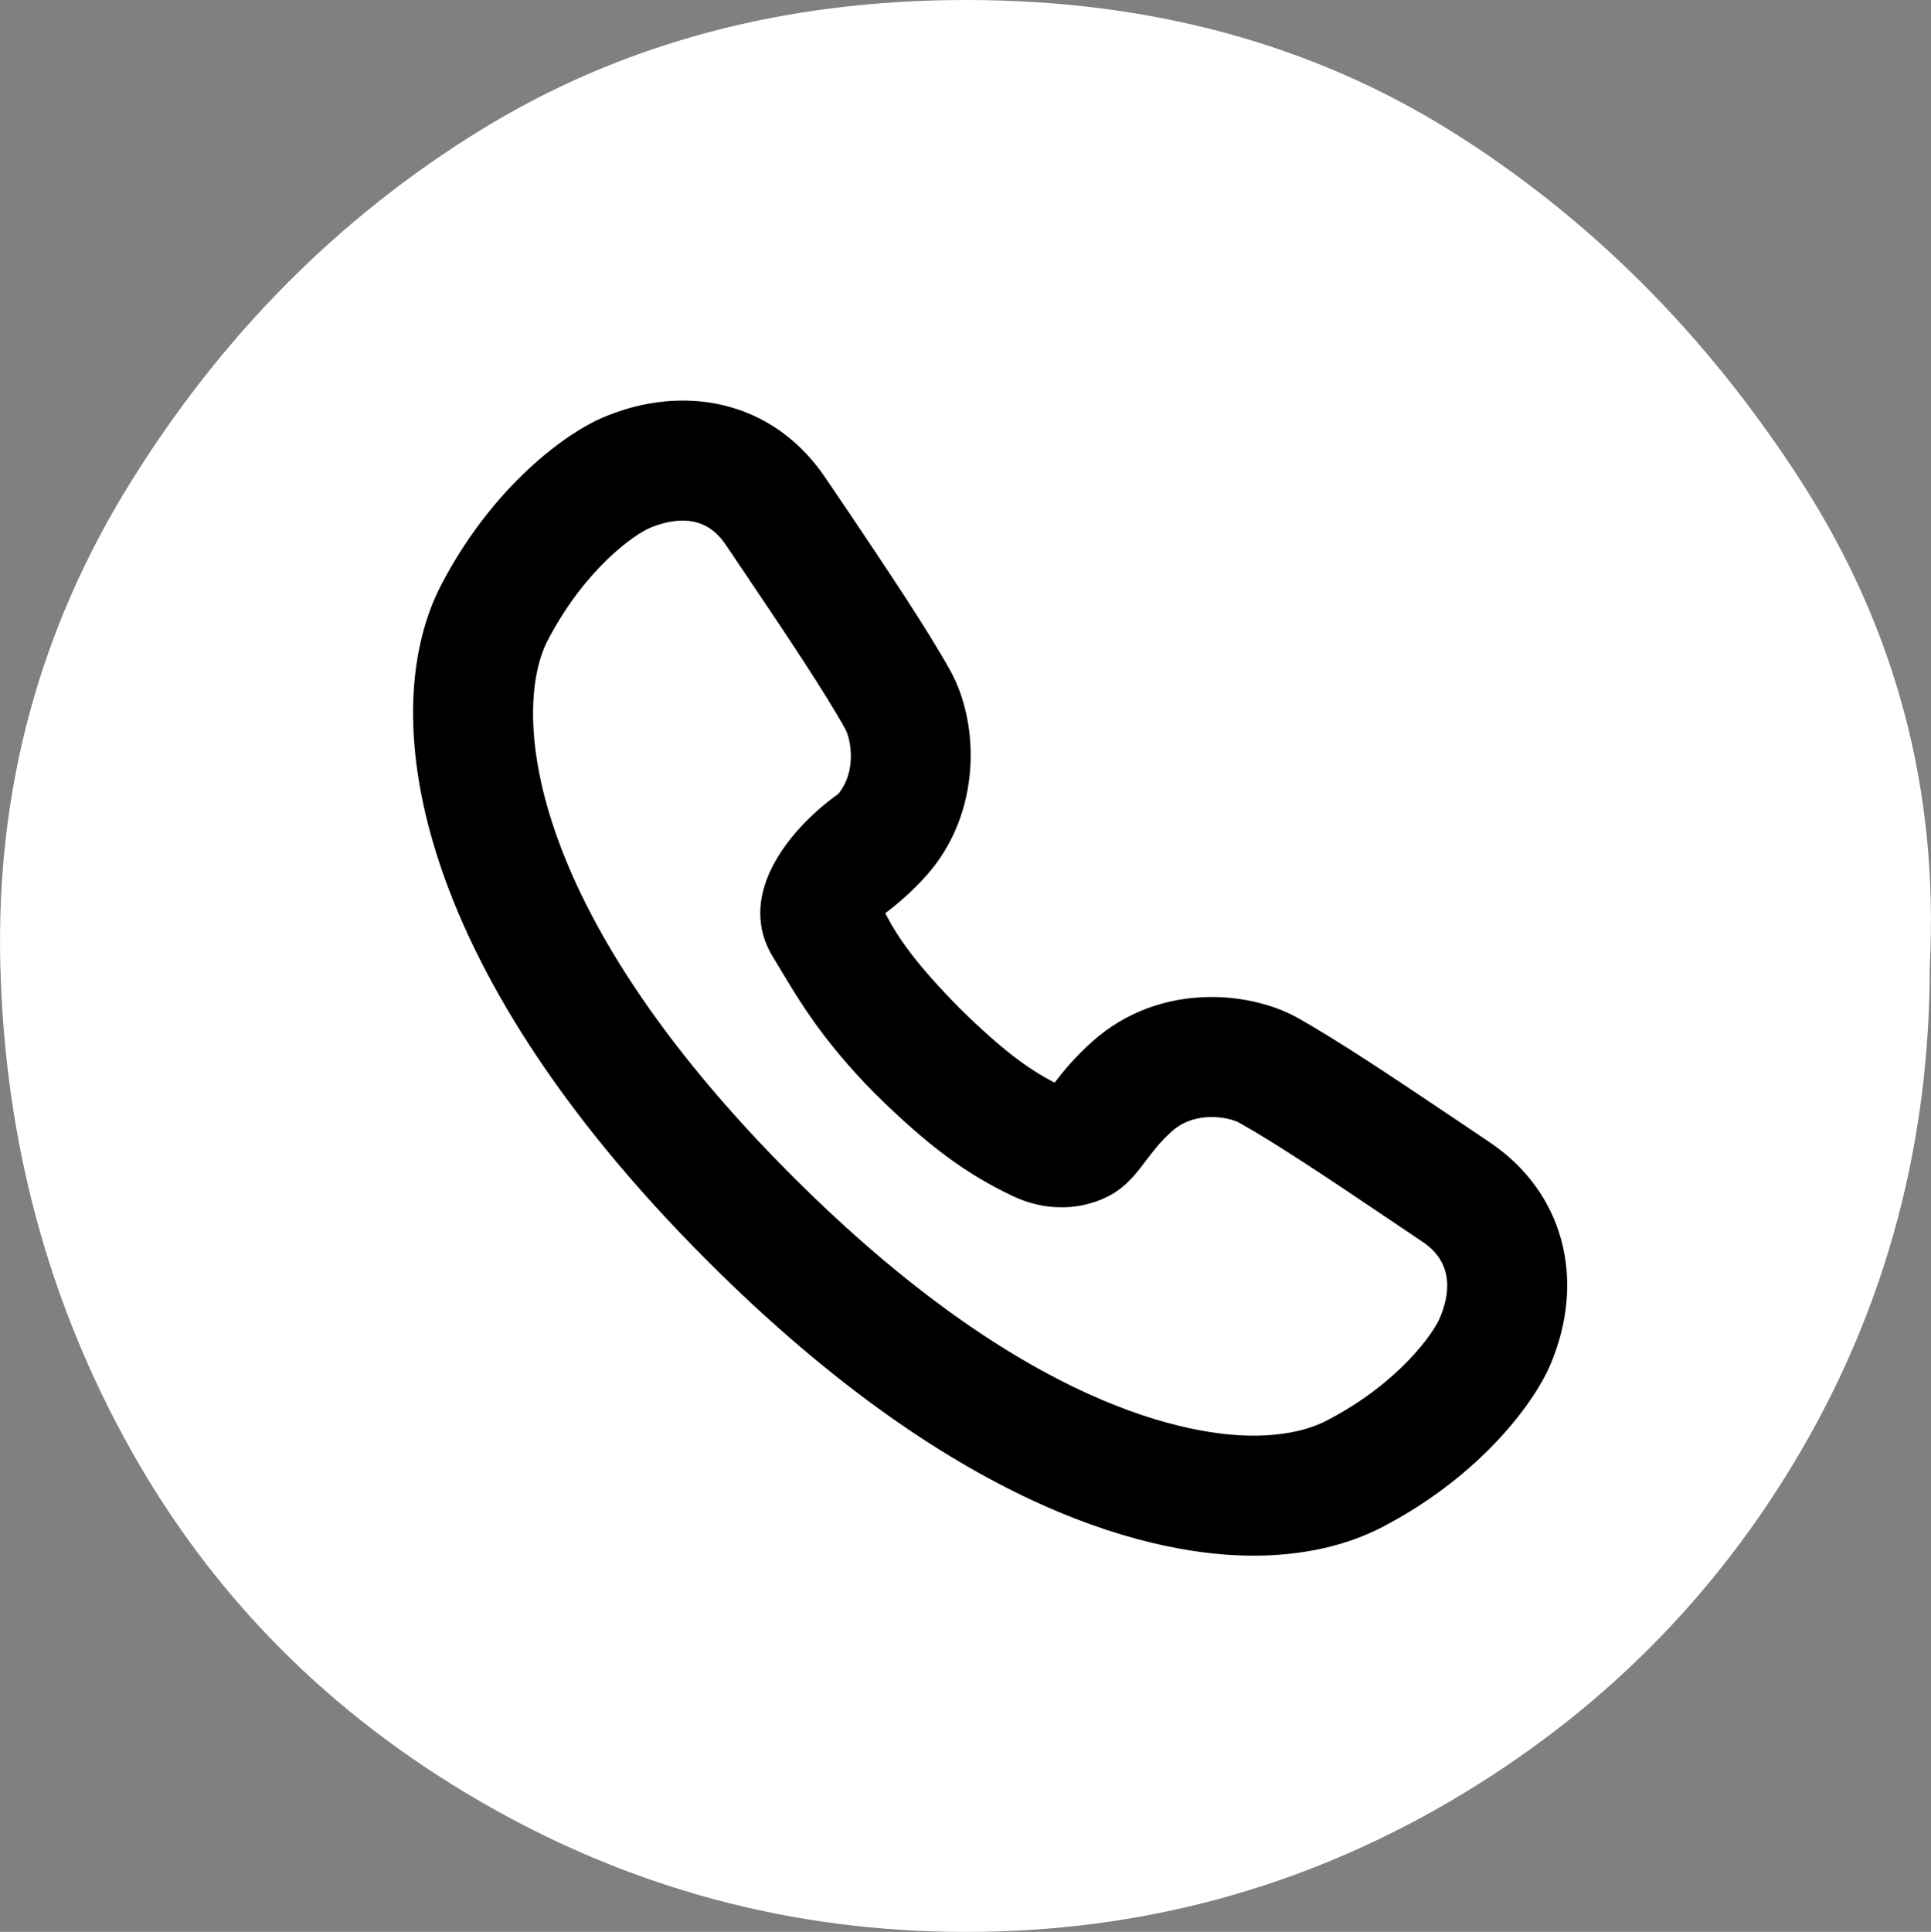
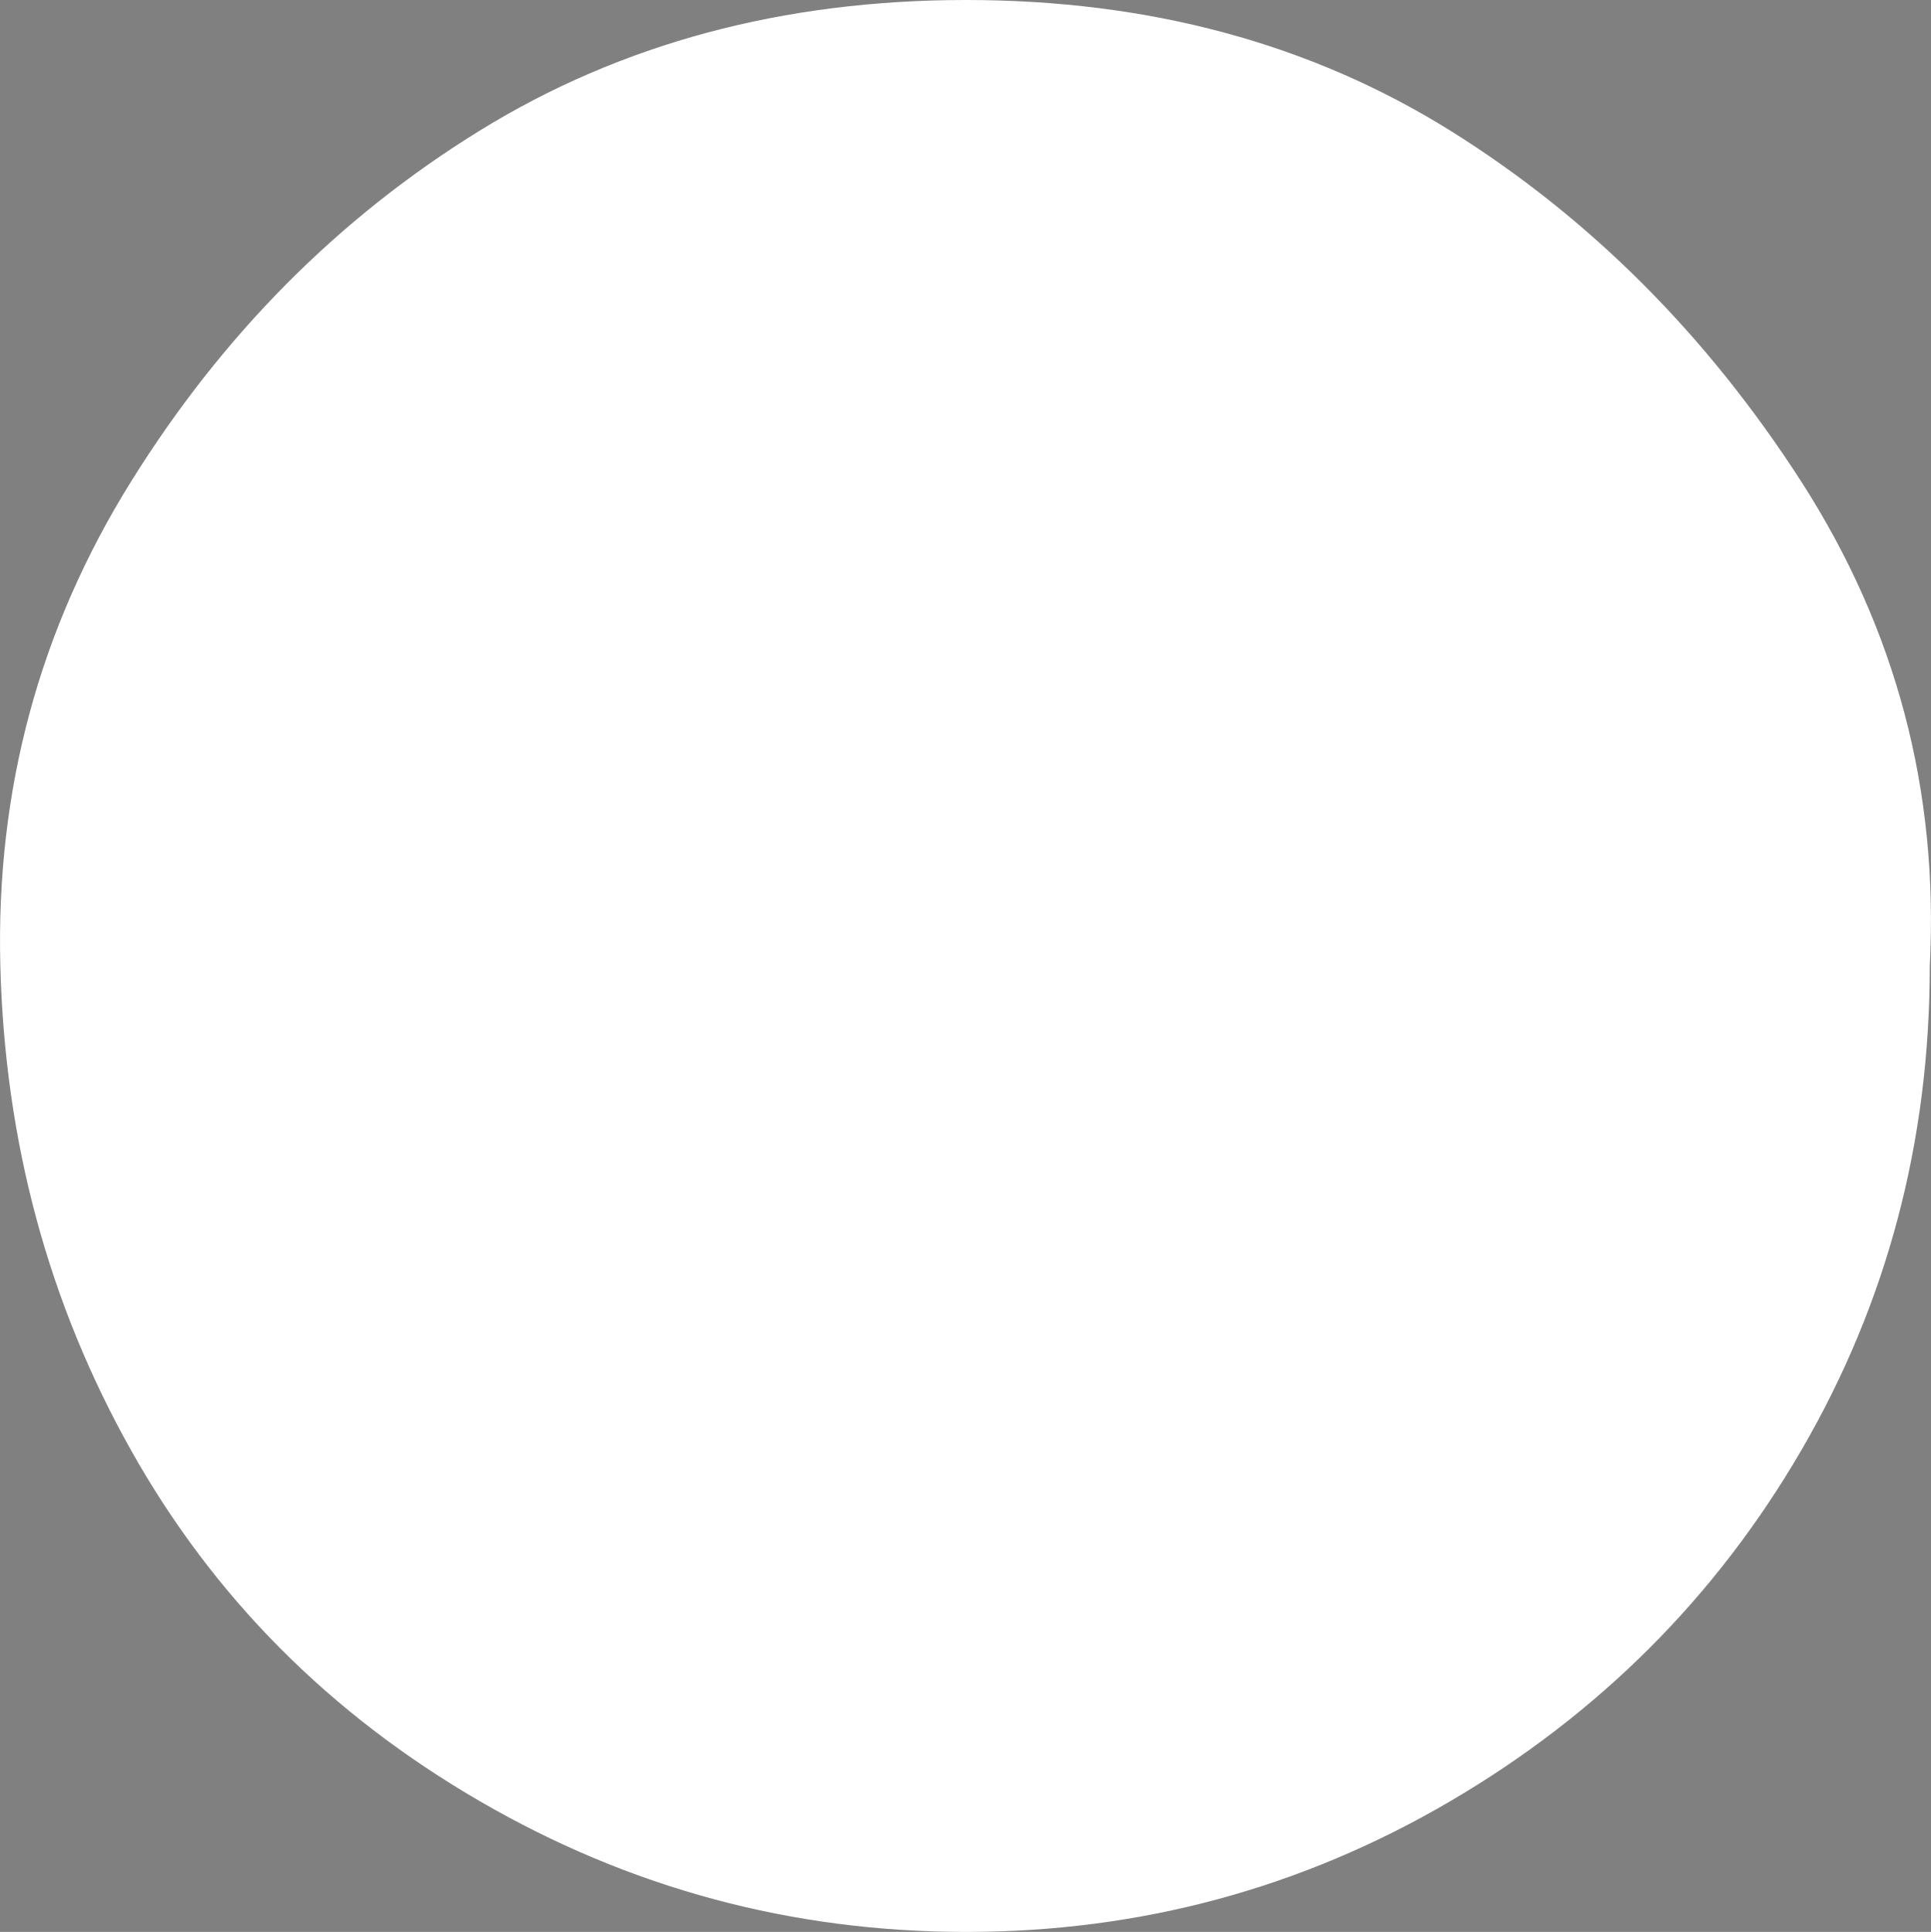
<svg xmlns="http://www.w3.org/2000/svg" version="1.1" x="0px" y="0px" width="22.303px" height="22.311px" viewBox="0 0 22.303 22.311" enable-background="new 0 0 22.303 22.311" xml:space="preserve">
  <rect x="0" y="0" width="22.303" height="22.311" fill="#808080" stroke="none" />
  <g id="Calque_1">
    <g>
      <path fill="#FFFFFF" d="M22.289,11.155c0,2.028-0.494,3.892-1.482,5.591s-2.342,3.051-4.057,4.056    c-1.717,1.005-3.58,1.509-5.592,1.509c-2.01,0-3.883-0.504-5.615-1.509c-1.734-1.005-3.078-2.357-4.031-4.056    s-1.456-3.562-1.508-5.591c-0.053-2.028,0.45-3.892,1.508-5.591c1.057-1.699,2.4-3.051,4.031-4.057C7.172,0.503,9.043,0,11.158,0    s3.979,0.503,5.592,1.508c1.611,1.006,2.963,2.358,4.057,4.057C21.898,7.264,22.393,9.127,22.289,11.155z" />
    </g>
  </g>
  <g id="Layer_1">
</g>
  <g id="_x30_4">
-     <path d="M17.206,13.192l-0.377-0.254c-0.696-0.467-1.353-0.909-1.843-1.184c-0.272-0.152-0.633-0.24-0.991-0.24   c-0.523,0-0.999,0.177-1.376,0.512c-0.202,0.179-0.337,0.345-0.438,0.477c-0.3-0.155-0.598-0.369-1.095-0.857   c-0.492-0.5-0.706-0.798-0.861-1.099c0.131-0.101,0.297-0.236,0.477-0.438c0.636-0.715,0.615-1.752,0.273-2.366   c-0.276-0.494-0.72-1.154-1.19-1.854L9.536,5.522C9.148,4.944,8.562,4.626,7.884,4.626c-0.387,0-0.72,0.108-0.929,0.199   C6.548,4.999,5.7,5.599,5.098,6.75c-0.751,1.436-0.397,4.342,3.07,7.809c2.963,2.964,5.224,3.407,6.307,3.407   c0.569,0,1.075-0.113,1.502-0.336c1.148-0.602,1.75-1.451,1.925-1.858C18.33,14.775,18.056,13.763,17.206,13.192z M14.476,16.58   c-0.7,0-2.619-0.292-5.327-3c-3.146-3.146-3.222-5.423-2.822-6.187C6.762,6.56,7.335,6.169,7.503,6.098   c0.074-0.032,0.222-0.086,0.381-0.086c0.209,0,0.373,0.092,0.5,0.282l0.25,0.371c0.454,0.674,0.882,1.312,1.129,1.754   c0.057,0.101,0.142,0.476-0.081,0.75c-0.505,0.357-1.207,1.134-0.757,1.879l0.072,0.119c0.252,0.421,0.513,0.857,1.106,1.46   c0.616,0.606,1.049,0.928,1.599,1.188c0.18,0.085,0.368,0.128,0.558,0.128c0.317,0,0.537-0.12,0.618-0.172   c0.157-0.102,0.258-0.234,0.355-0.363c0.083-0.11,0.169-0.224,0.305-0.345c0.151-0.134,0.332-0.163,0.456-0.163   c0.146,0,0.268,0.038,0.315,0.064c0.441,0.246,1.074,0.672,1.745,1.124l0.379,0.255c0.368,0.247,0.31,0.616,0.196,0.881   c-0.071,0.167-0.462,0.741-1.294,1.176C15.111,16.519,14.814,16.58,14.476,16.58z" />
-   </g>
+     </g>
</svg>